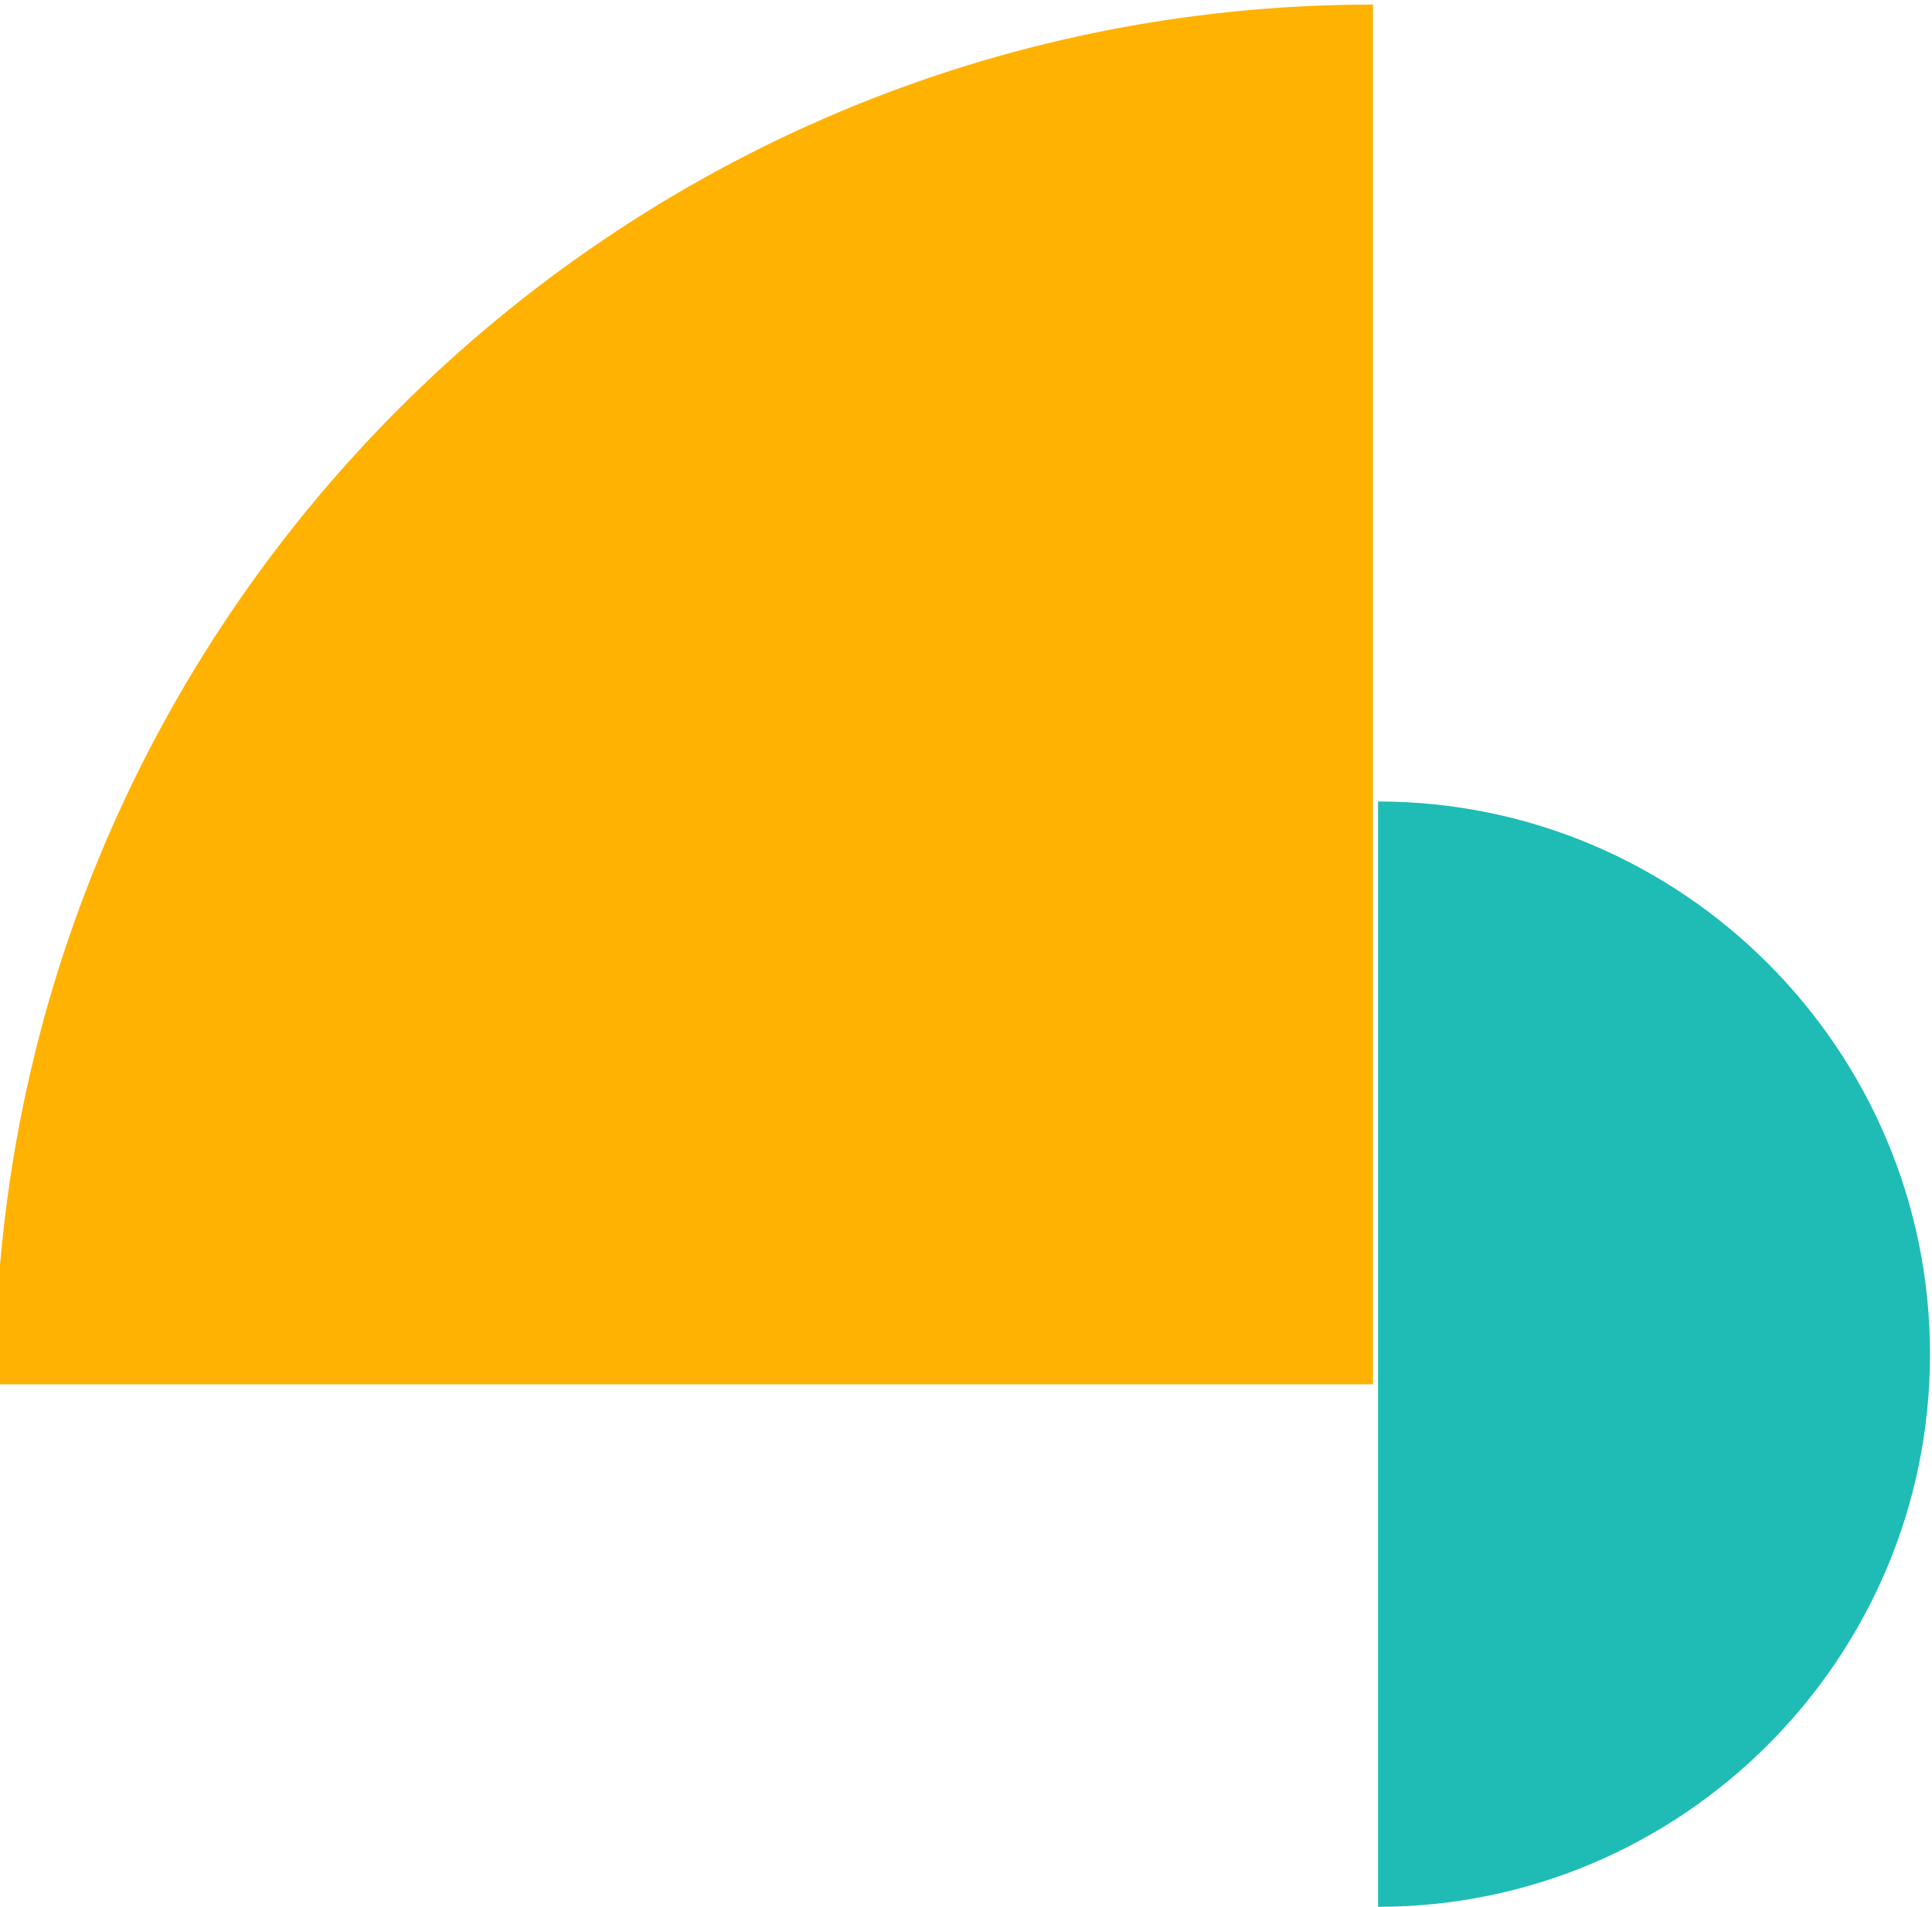
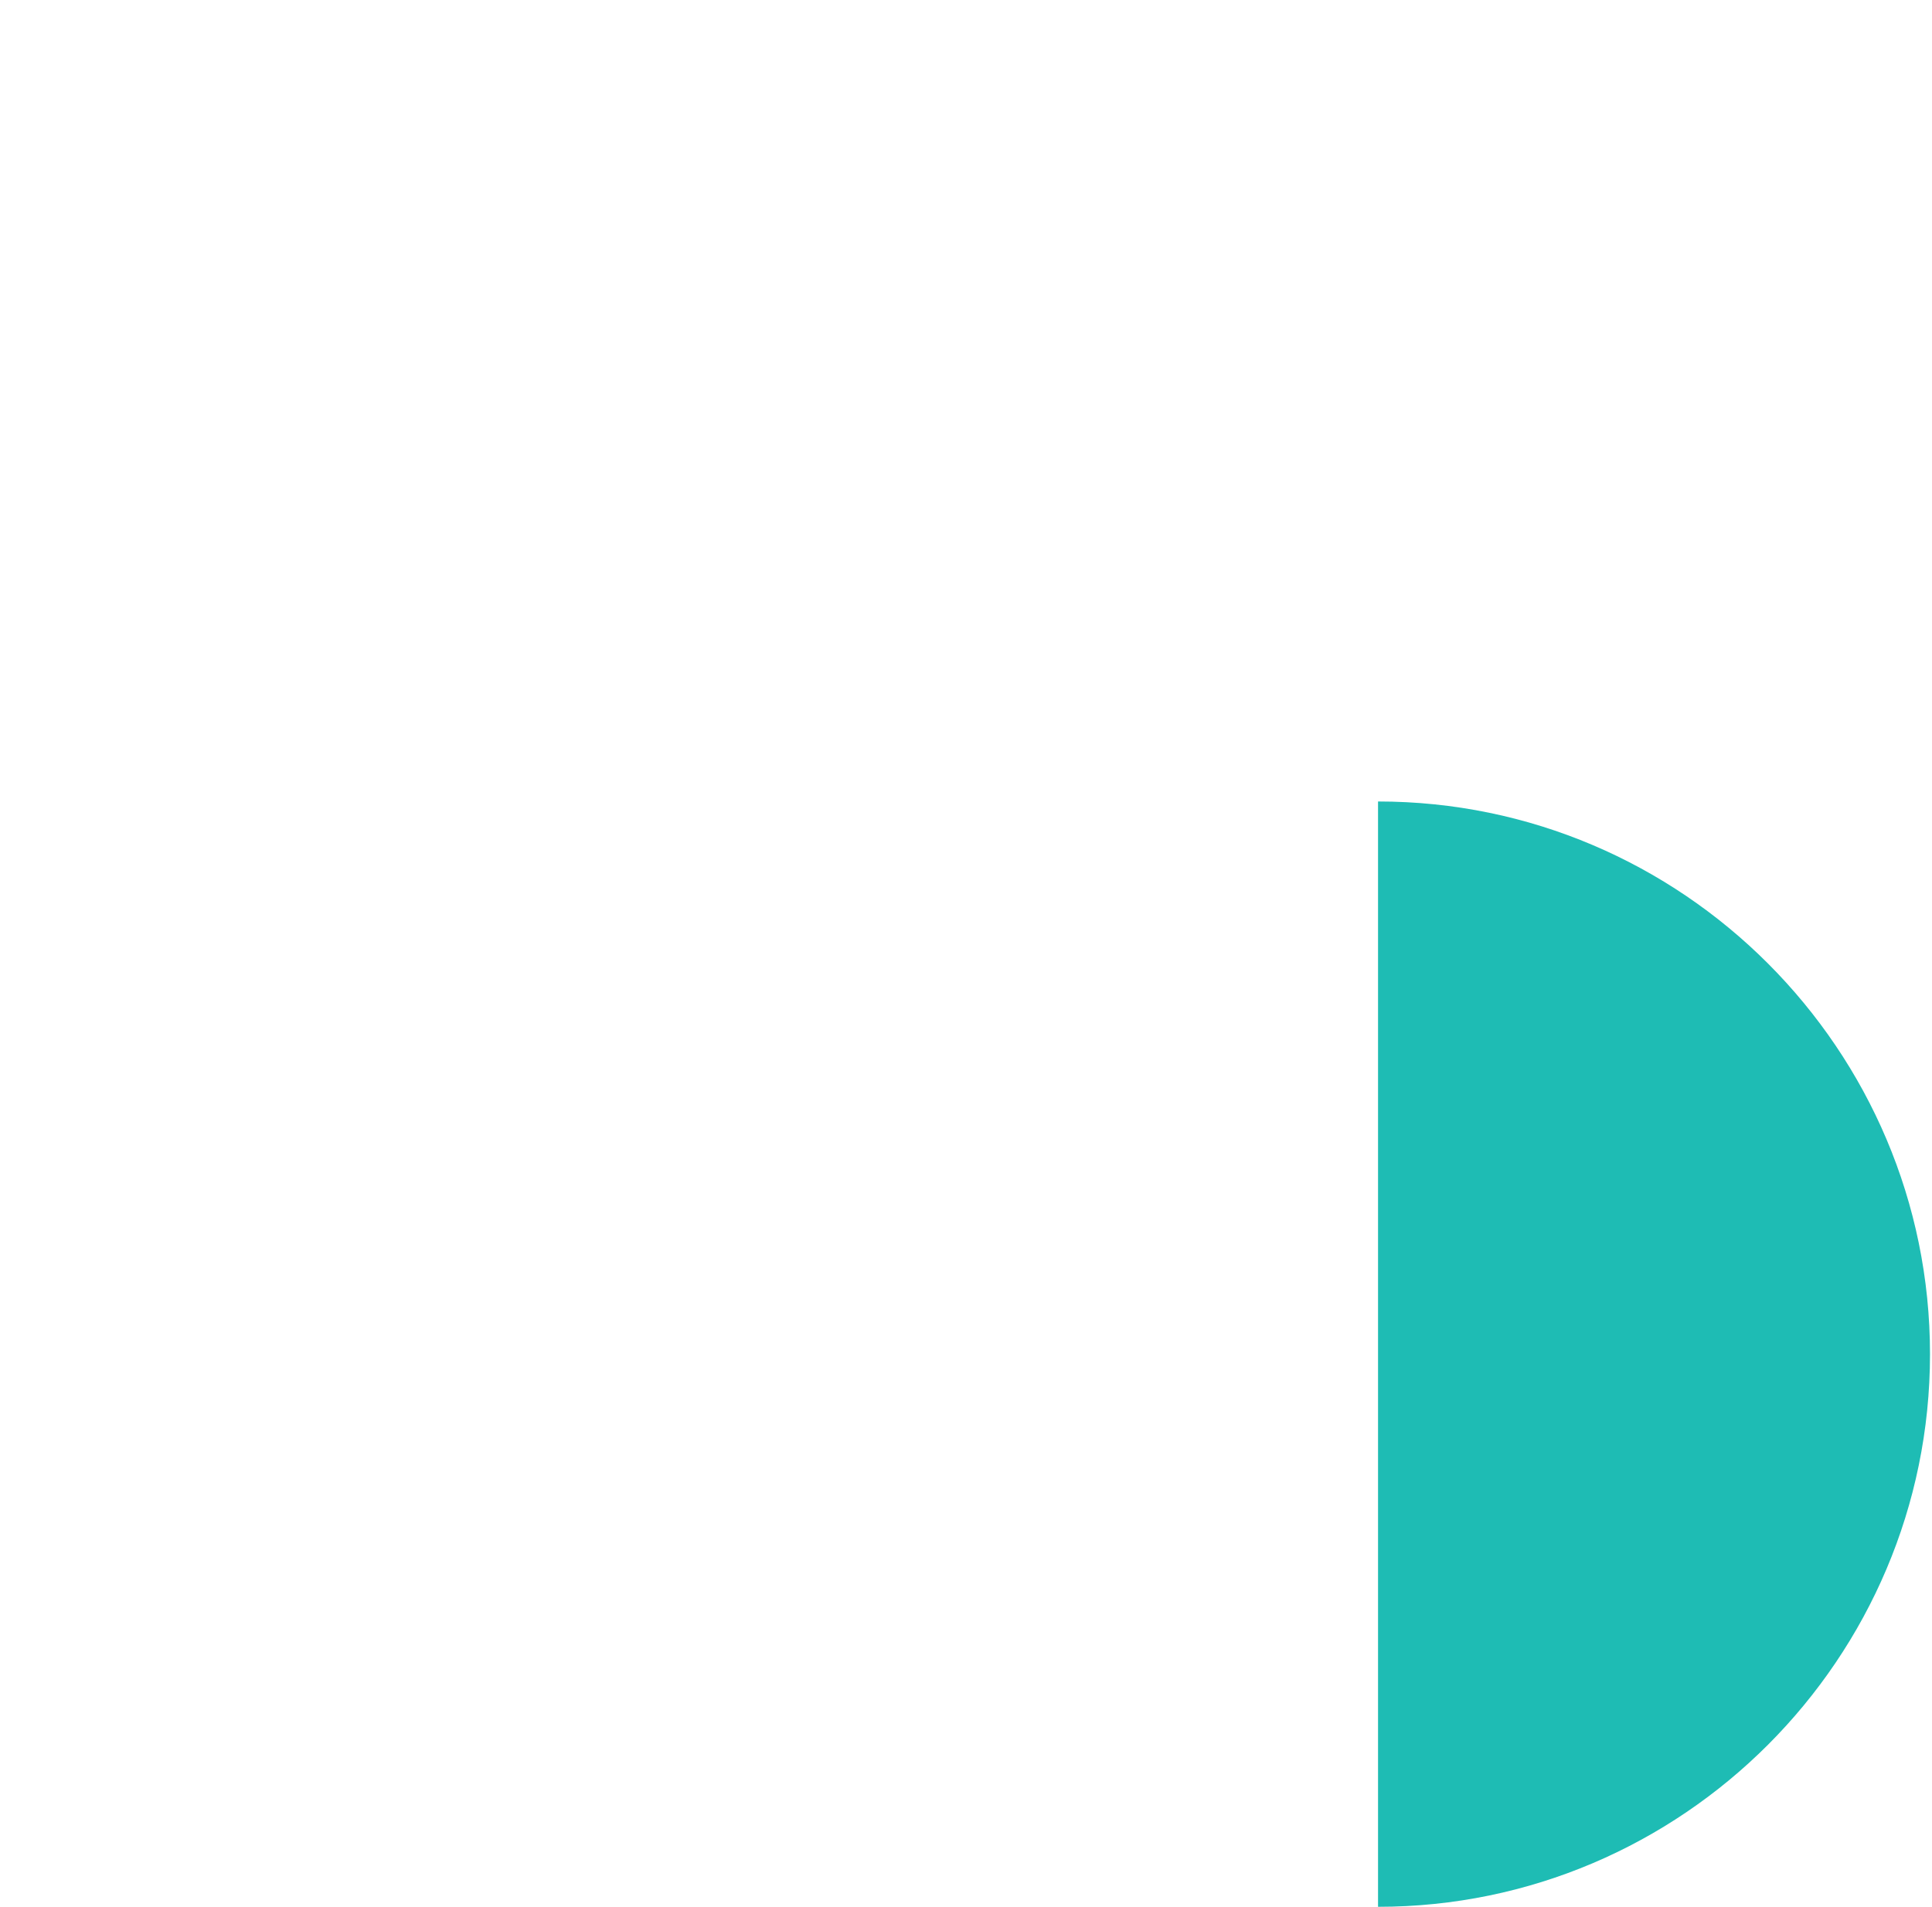
<svg xmlns="http://www.w3.org/2000/svg" width="155" height="153" viewBox="0 0 155 153" fill="none">
  <path d="M110.557 64.31C134.958 64.31 154.84 84.22 154.84 108.655C154.84 133.09 134.958 153 110.557 153L110.557 64.31Z" fill="#1EBCB4" />
-   <path d="M110.151 0.367L110.151 111.076L-0.404 111.076C-0.404 49.965 49.125 0.367 110.151 0.367Z" fill="#FFB201" />
</svg>